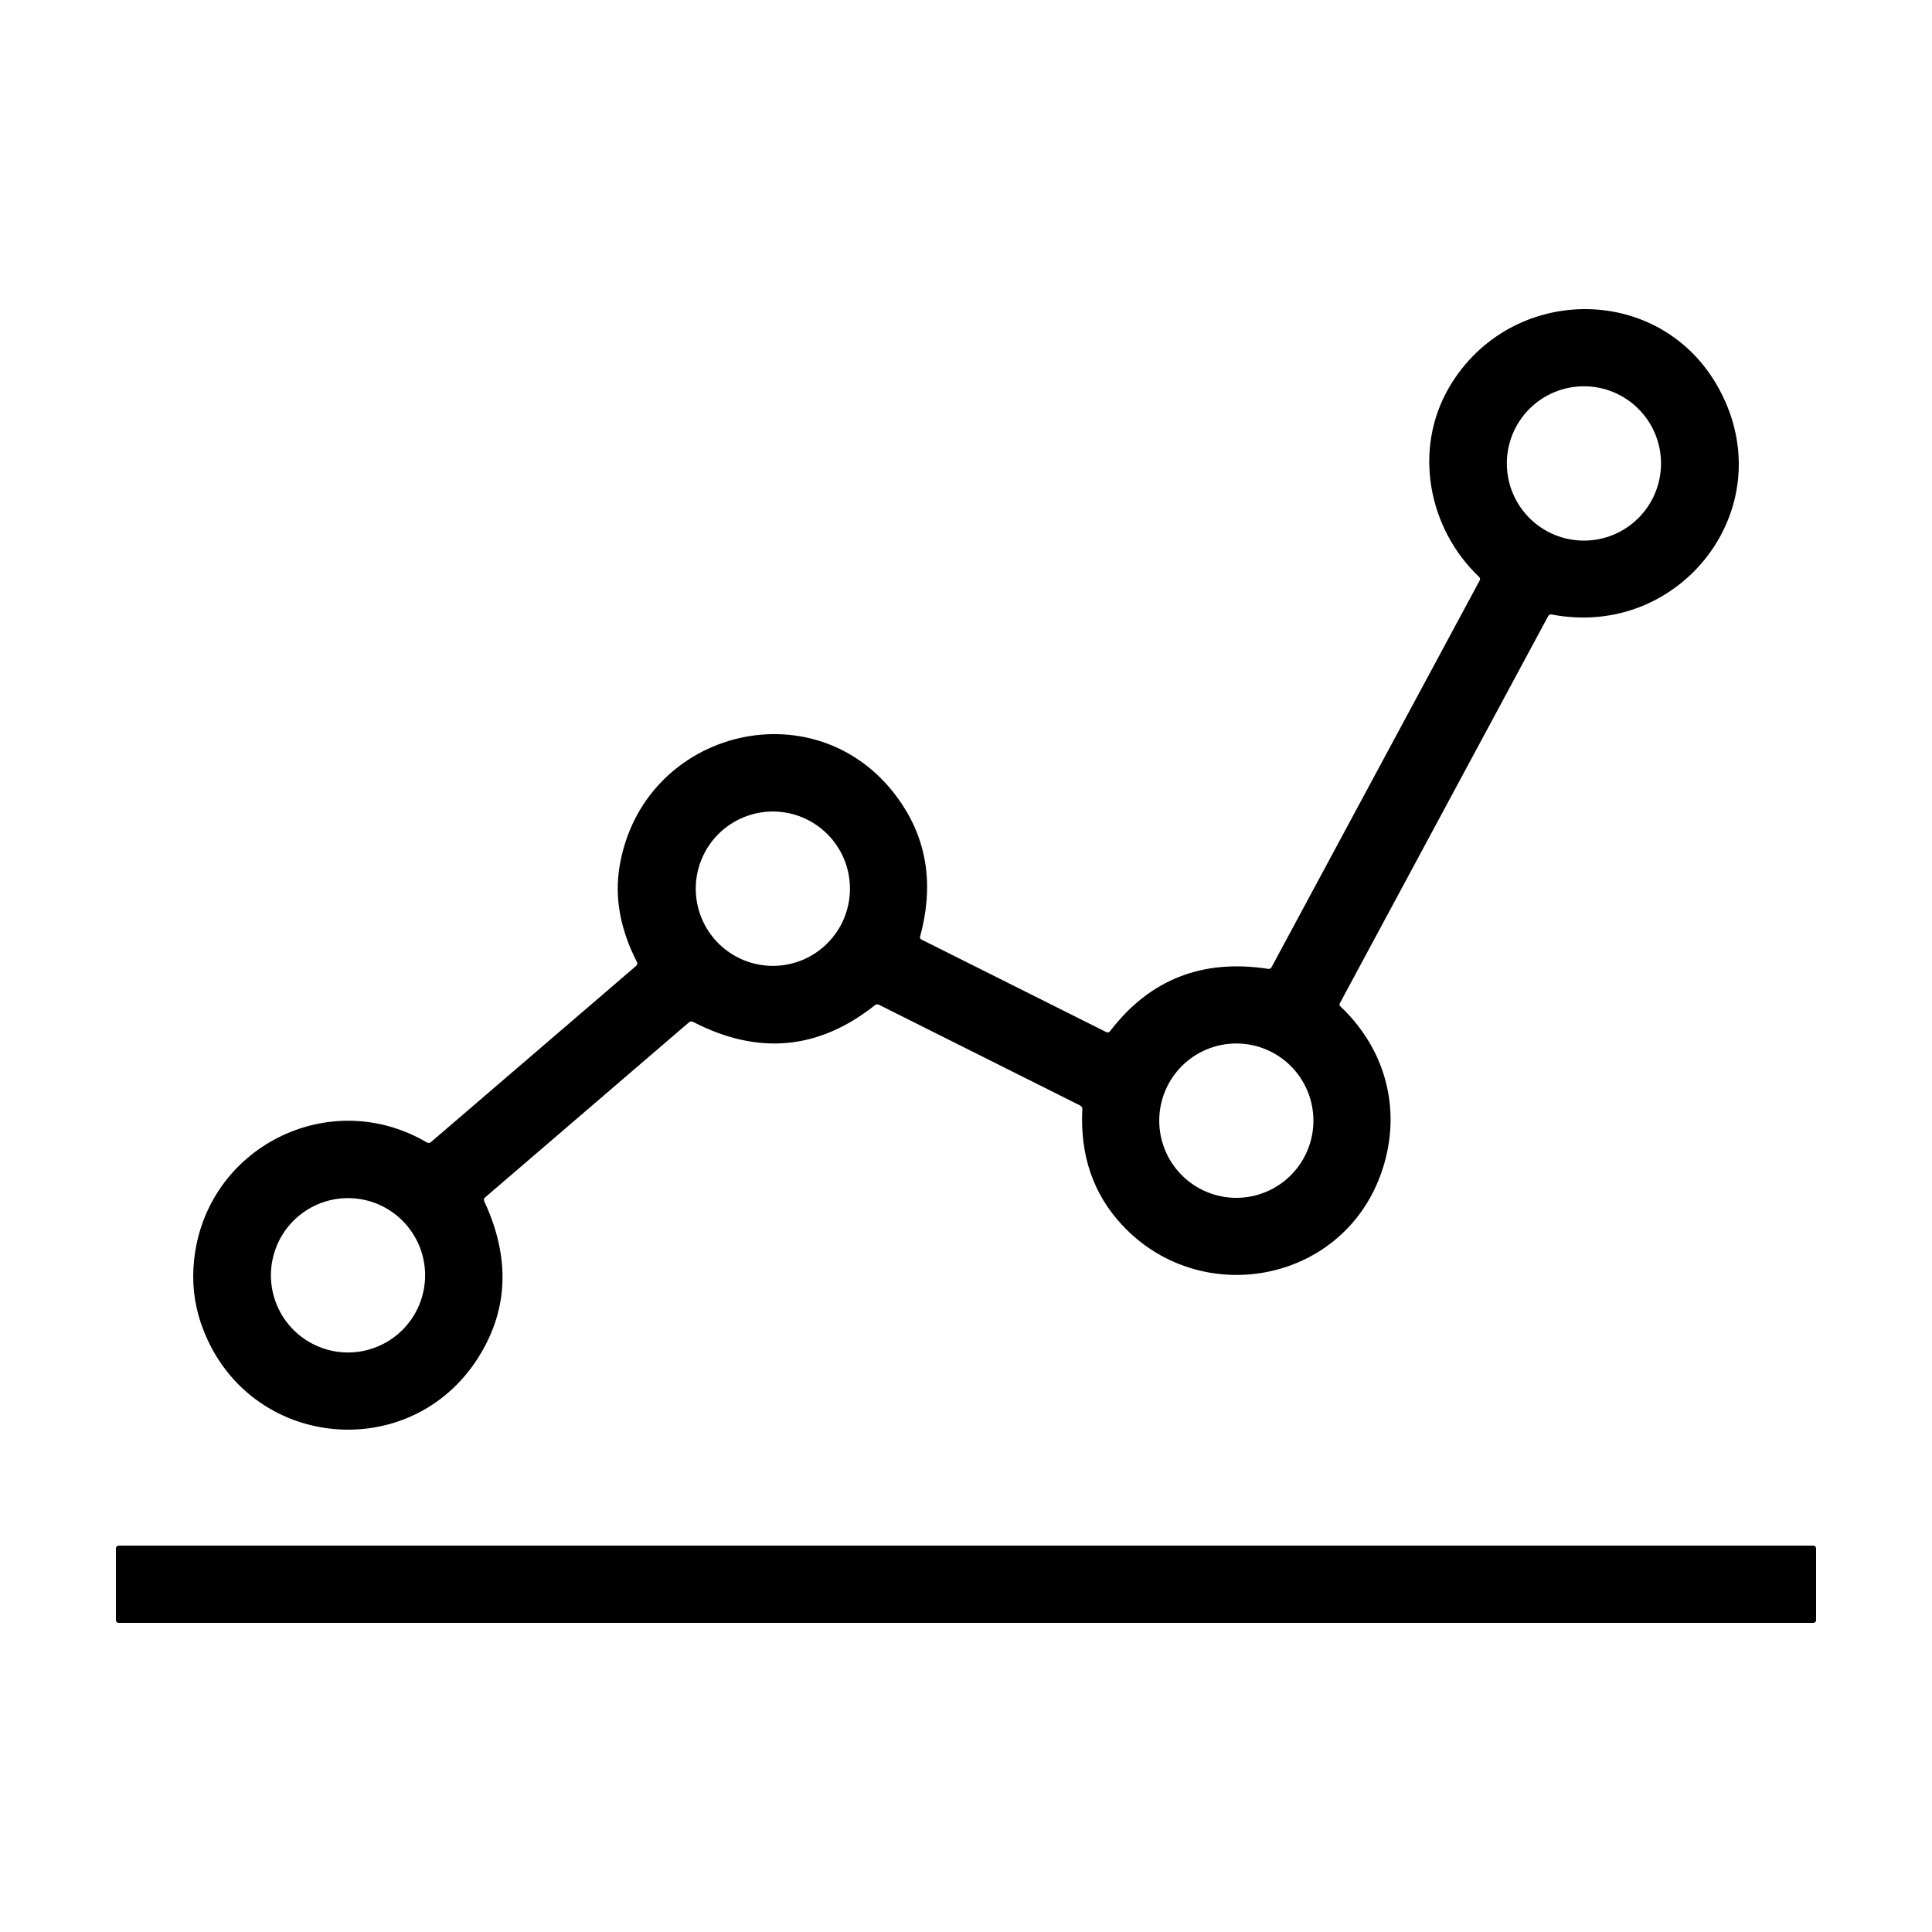
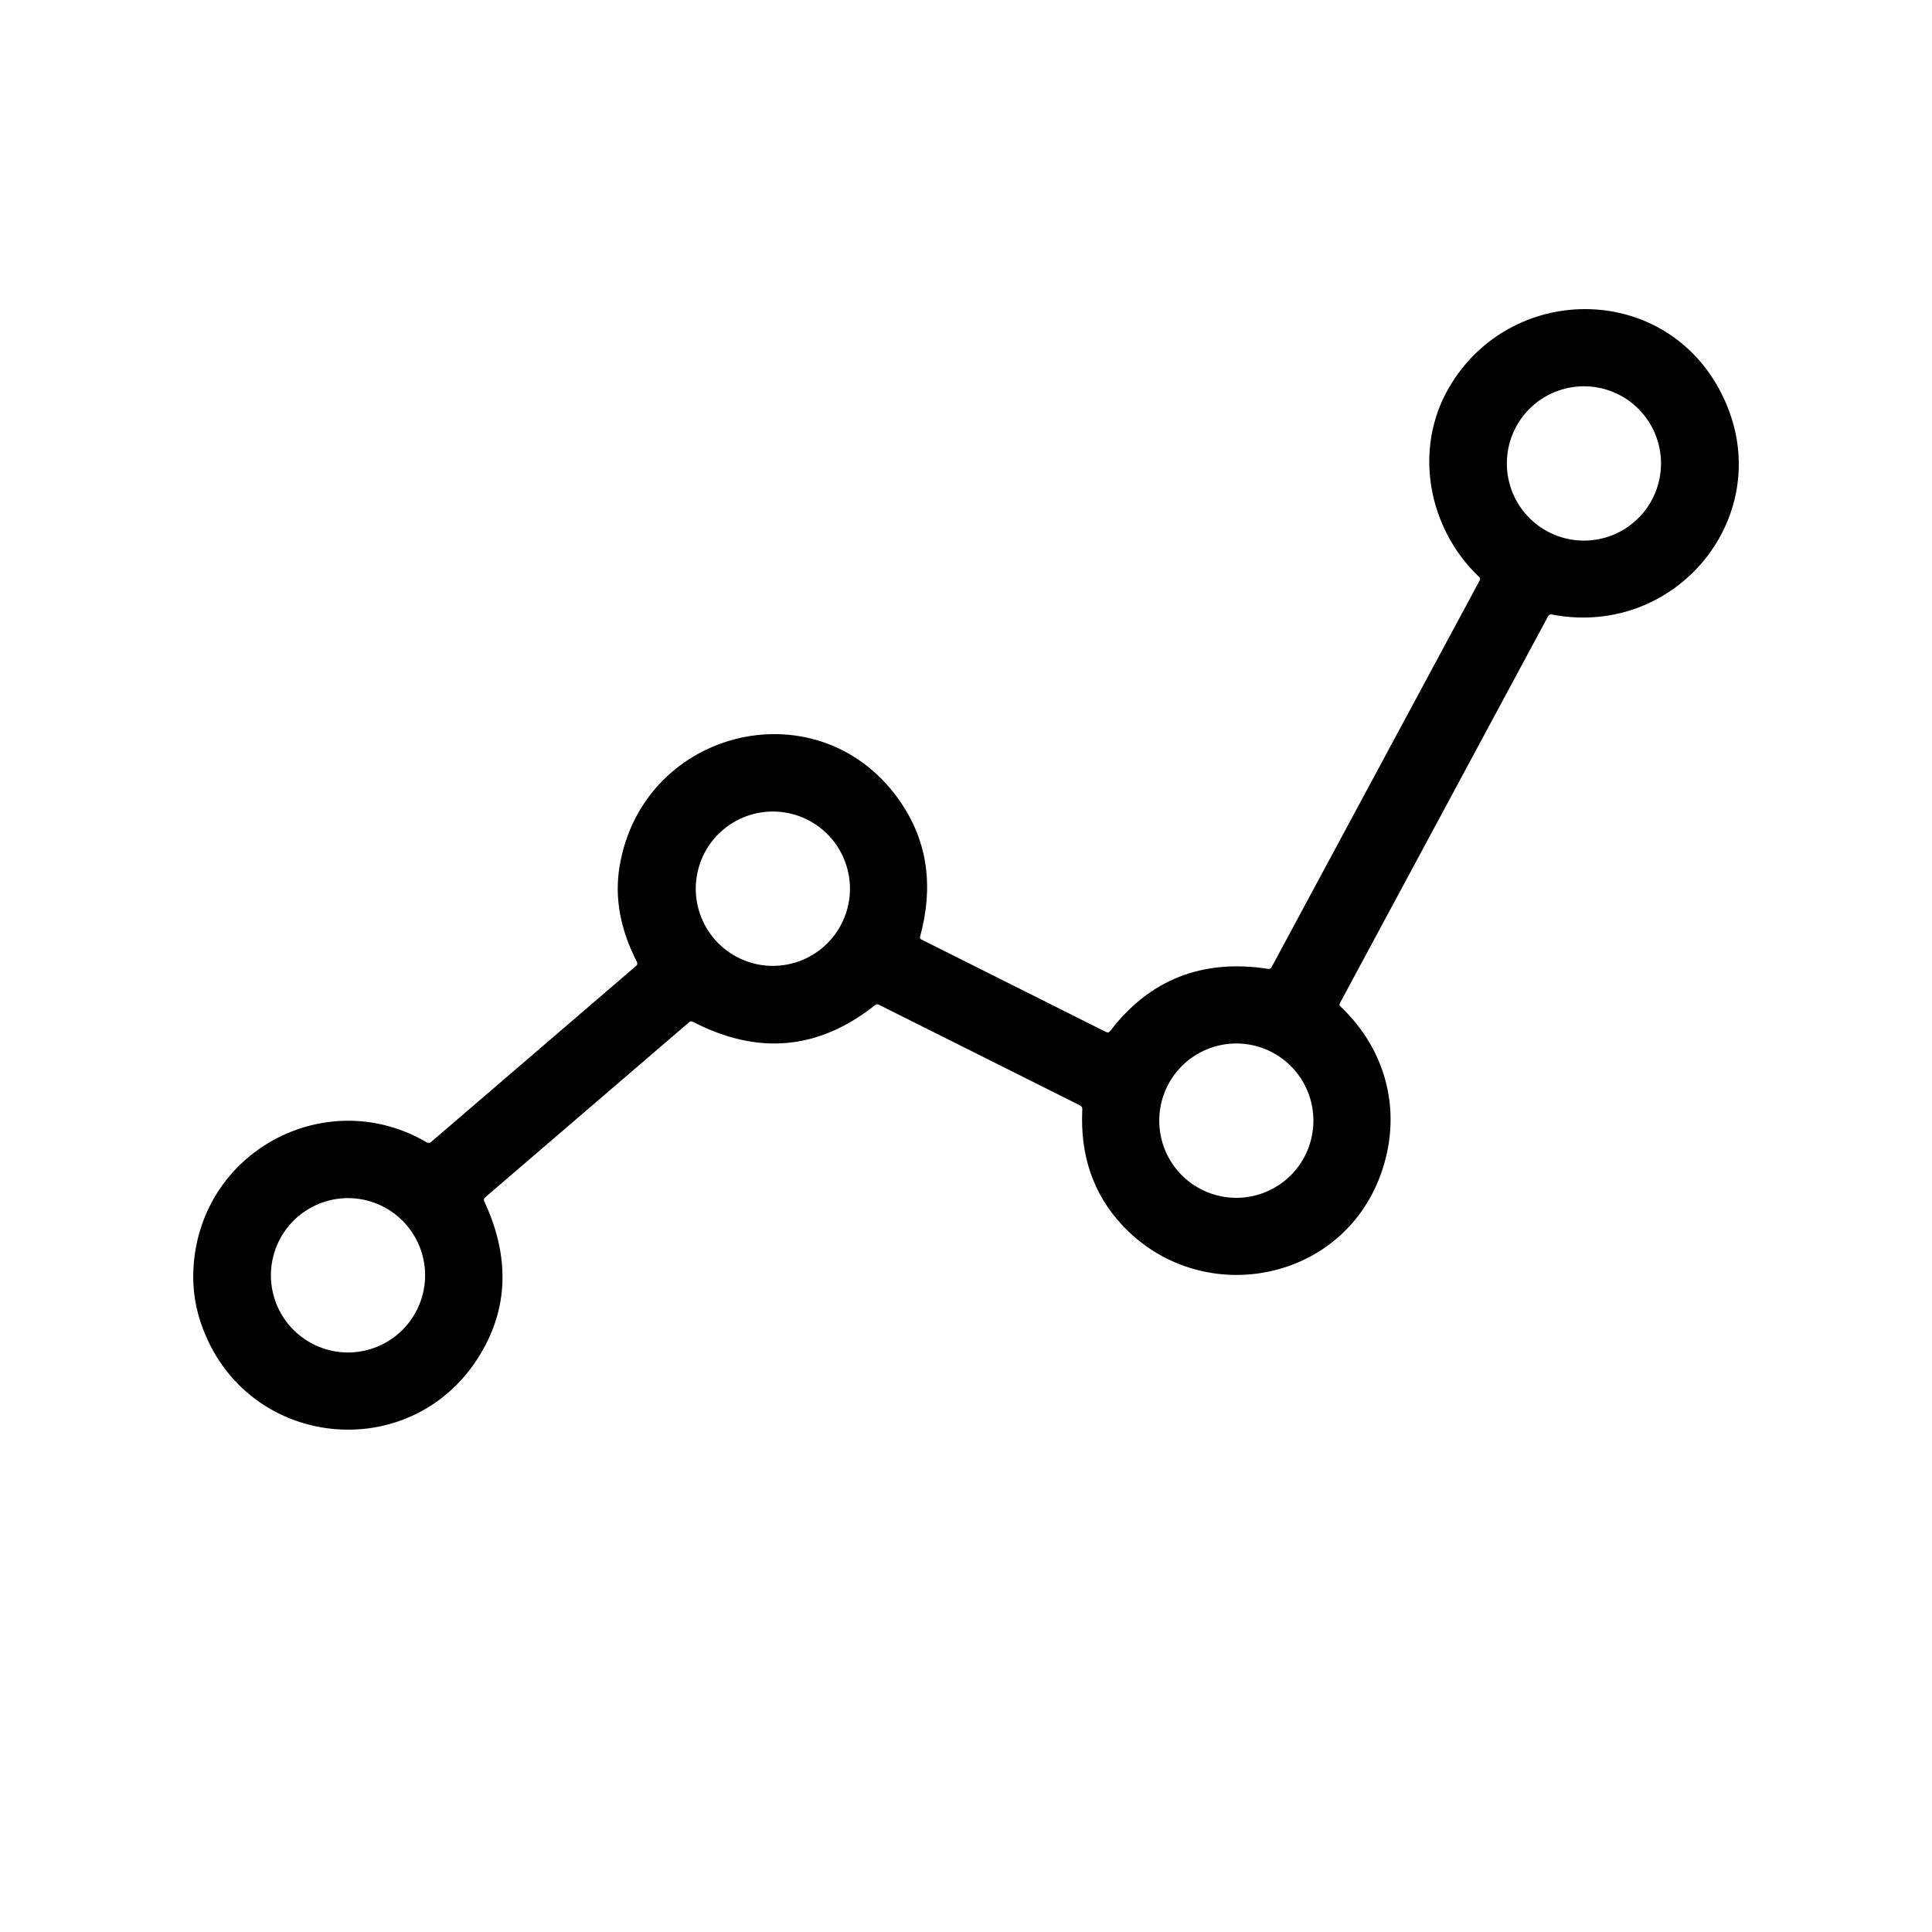
<svg xmlns="http://www.w3.org/2000/svg" width="50" height="50" viewBox="0 0 50 50" fill="none">
  <path d="M28.73 26.685C29.753 25.348 31.116 24.811 32.821 25.074C32.86 25.08 32.889 25.066 32.908 25.03L38.296 15.019C38.303 15.006 38.306 14.99 38.303 14.975C38.3 14.959 38.293 14.945 38.282 14.934C36.959 13.682 36.563 11.624 37.509 10.015C39.087 7.334 43.001 7.3 44.498 10.082C46.145 13.139 43.491 16.546 40.159 15.903C40.116 15.896 40.085 15.911 40.065 15.948L34.672 25.97C34.666 25.981 34.664 25.994 34.666 26.007C34.669 26.02 34.675 26.032 34.685 26.041C35.906 27.192 36.305 28.83 35.729 30.406C34.695 33.236 31.039 33.87 29.029 31.691C28.29 30.891 27.95 29.896 28.01 28.706C28.012 28.662 27.993 28.63 27.954 28.61L22.743 26.001C22.728 25.994 22.711 25.991 22.694 25.992C22.677 25.994 22.661 26 22.648 26.011C21.189 27.171 19.619 27.316 17.936 26.446C17.899 26.426 17.864 26.43 17.832 26.457L12.553 30.99C12.522 31.017 12.515 31.049 12.532 31.087C13.147 32.412 13.162 33.644 12.578 34.783C10.929 37.998 6.34 37.633 5.194 34.226C5.023 33.717 4.965 33.185 5.021 32.631C5.317 29.694 8.523 28.082 11.045 29.565C11.062 29.575 11.082 29.58 11.101 29.578C11.12 29.576 11.138 29.569 11.153 29.557L16.463 24.997C16.496 24.968 16.503 24.933 16.483 24.894C16.052 24.055 15.902 23.236 16.032 22.437C16.62 18.819 21.277 17.706 23.34 20.807C24.006 21.811 24.163 22.957 23.811 24.244C23.807 24.257 23.809 24.272 23.814 24.284C23.82 24.297 23.83 24.307 23.842 24.313L28.628 26.709C28.668 26.729 28.703 26.721 28.73 26.685ZM42.987 11.994C42.987 11.464 42.777 10.956 42.403 10.582C42.029 10.207 41.521 9.997 40.992 9.997C40.463 9.997 39.955 10.207 39.581 10.582C39.207 10.956 38.997 11.464 38.997 11.994C38.997 12.524 39.207 13.032 39.581 13.406C39.955 13.781 40.463 13.991 40.992 13.991C41.521 13.991 42.029 13.781 42.403 13.406C42.777 13.032 42.987 12.524 42.987 11.994ZM21.997 23C21.997 22.47 21.787 21.962 21.412 21.587C21.038 21.213 20.531 21.002 20.001 21.002C19.472 21.002 18.965 21.213 18.59 21.587C18.216 21.962 18.006 22.47 18.006 23C18.006 23.262 18.058 23.521 18.158 23.764C18.258 24.006 18.405 24.226 18.59 24.412C18.776 24.597 18.996 24.744 19.238 24.845C19.48 24.945 19.739 24.997 20.001 24.997C20.263 24.997 20.523 24.945 20.765 24.845C21.007 24.744 21.227 24.597 21.412 24.412C21.598 24.226 21.745 24.006 21.845 23.764C21.945 23.521 21.997 23.262 21.997 23ZM33.991 29.003C33.991 28.473 33.781 27.965 33.407 27.59C33.033 27.216 32.525 27.005 31.996 27.005C31.467 27.005 30.959 27.216 30.585 27.59C30.211 27.965 30.001 28.473 30.001 29.003C30.001 29.532 30.211 30.04 30.585 30.415C30.959 30.789 31.467 31 31.996 31C32.525 31 33.033 30.789 33.407 30.415C33.781 30.04 33.991 29.532 33.991 29.003ZM11.002 33.005C11.002 32.742 10.95 32.483 10.85 32.24C10.749 31.998 10.602 31.778 10.417 31.592C10.232 31.407 10.012 31.26 9.77 31.159C9.528 31.059 9.268 31.007 9.006 31.007C8.744 31.007 8.485 31.059 8.243 31.159C8.001 31.26 7.781 31.407 7.595 31.592C7.41 31.778 7.263 31.998 7.163 32.24C7.063 32.483 7.011 32.742 7.011 33.005C7.011 33.534 7.221 34.042 7.595 34.417C7.97 34.791 8.477 35.002 9.006 35.002C9.535 35.002 10.043 34.791 10.417 34.417C10.791 34.042 11.002 33.534 11.002 33.005Z" fill="black" />
-   <path d="M46.931 40H3.069C3.031 40 3 40.031 3 40.069V41.931C3 41.969 3.031 42 3.069 42H46.931C46.969 42 47 41.969 47 41.931V40.069C47 40.031 46.969 40 46.931 40Z" fill="black" />
</svg>